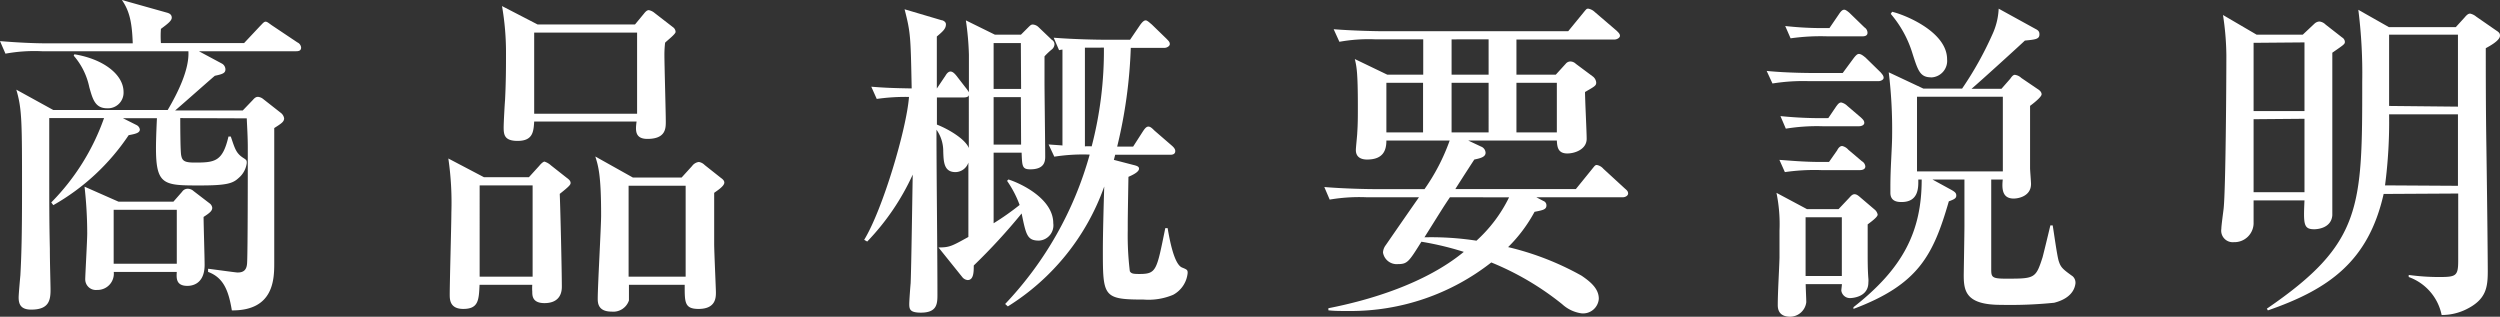
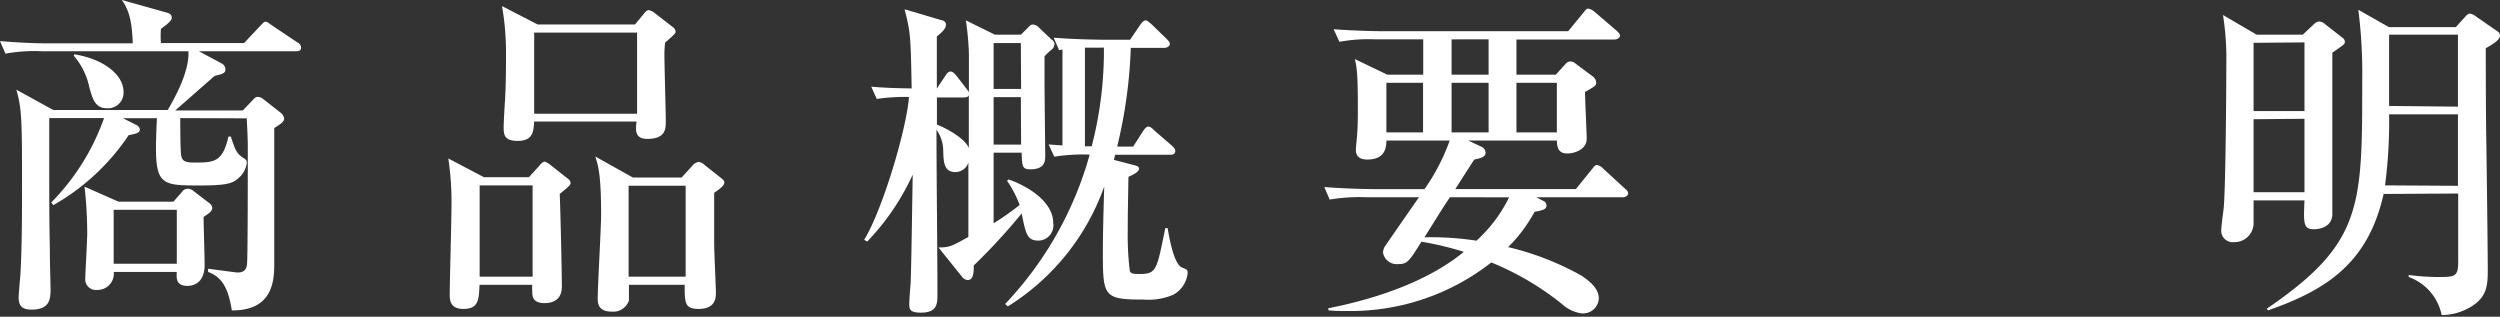
<svg xmlns="http://www.w3.org/2000/svg" viewBox="0 0 288.34 36.53">
  <rect x="0" y="0" width="288.34" height="36.53" fill="#333333" stroke="none" />
  <defs>
    <style>.cls-1{fill:#fff;}</style>
  </defs>
  <g id="レイヤー_2" data-name="レイヤー 2">
    <g id="レイヤー_2-2" data-name="レイヤー 2">
      <path class="cls-1" d="M20.79,13.62c0,.44,0,4,.12,4.35.12.63.47.78,1.56.78,2.31,0,3.21-.11,3.88-3h.27c.47,1.37.59,1.92,1.45,2.47.36.23.39.27.39.58a2.68,2.68,0,0,1-.94,1.73c-.66.62-1.36.86-4.42.86-5.09,0-5.36,0-5-7.76H14.17l1.57.79a.69.69,0,0,1,.39.51c0,.39-.47.51-1.29.66a25.68,25.68,0,0,1-8.69,8.07l-.24-.31A26.25,26.25,0,0,0,12,13.62H5.68v5.49c0,4.54,0,6.34.07,9.59,0,1.57.08,4.11.08,4.74,0,1.25-.23,2.27-2.23,2.27-1.21,0-1.45-.63-1.45-1.41,0-.35.16-2.12.2-2.55.12-2.19.19-4.54.19-9.59,0-8.14,0-9.59-.66-11.82l4.27,2.35H19.34c1.18-2,2.51-4.7,2.39-6.78H4.85a18.49,18.49,0,0,0-4.22.28L0,4.74C1.76,4.89,3.76,5,5.56,5h9.75c-.08-2.46-.39-3.76-1.25-5l5.16,1.45c.32.08.59.23.59.59s-.51.74-1.25,1.29a11.05,11.05,0,0,0,0,1.64h9.59L30,3c.24-.23.43-.5.63-.5s.39.19.74.43L34.3,4.89a.73.73,0,0,1,.43.59c0,.39-.31.43-.59.43H22.94l2.63,1.41A.78.78,0,0,1,26,8c0,.43-.32.55-1.22.74-.66.55-3.83,3.37-4.58,4H28l1.17-1.22c.23-.27.39-.35.59-.35a1.13,1.13,0,0,1,.62.27l2,1.57a1,1,0,0,1,.39.63c0,.39-.27.58-1.14,1.13,0,2.23,0,13,0,15.51,0,1.84,0,5.56-4.89,5.52C26.35,33.4,25.72,32,24,31.36L24,31c.16,0,3.17.43,3.41.43.74,0,1.05-.35,1.09-1.1.08-1.33.08-10.45.08-13.31,0-1.21-.08-2.43-.12-3.37ZM8.58,6.26c3.36.55,5.67,2.35,5.67,4.35a1.8,1.8,0,0,1-1.88,1.88c-1.41,0-1.68-1.06-2.07-2.43A8,8,0,0,0,8.5,6.42ZM20,23.26l1-1.14a.77.77,0,0,1,.66-.35,1,1,0,0,1,.67.27l1.84,1.41a.75.75,0,0,1,.31.51c0,.35-.27.59-1,1.06,0,.78.12,4.62.12,5.52,0,2.43-1.72,2.43-2,2.43-1.33,0-1.25-.94-1.21-1.61H13.12a1.88,1.88,0,0,1-1.92,2.08,1.23,1.23,0,0,1-1.37-1.22c0-.47.23-4.5.23-5.32a48.47,48.47,0,0,0-.31-5.37l3.92,1.73Zm-6.89.94v6.22h7.28V24.2Z" />
      <path class="cls-1" d="M61,20.44l1.21-1.33c.12-.16.43-.47.59-.47a2,2,0,0,1,.74.43l1.84,1.45c.32.23.43.39.43.58s-.11.36-1.25,1.26c.08,2,.24,8.88.24,10.72,0,1.1-.59,1.88-2,1.88s-1.41-.86-1.41-1.33a5.1,5.1,0,0,1,0-.78H55.31c-.08,1.76-.12,2.78-1.88,2.78-1.53,0-1.56-1.06-1.56-1.64,0-1.49.19-8.15.19-9.48a35.2,35.2,0,0,0-.35-6.23l4.11,2.16Zm-5.68.94V31.91h6.11V21.38ZM73.24,2.82l1-1.21c.16-.2.35-.44.59-.44a1.45,1.45,0,0,1,.66.32l2.12,1.64a.7.7,0,0,1,.31.55c0,.27-1.06,1.06-1.21,1.25a12,12,0,0,0-.08,1.33c0,1.22.16,6.66.16,7.76,0,.78,0,2-2.12,2-1.49,0-1.37-1.05-1.25-2H61.61c-.07,1.17-.15,2.23-1.91,2.23-1.53,0-1.61-.71-1.61-1.57,0-.51.12-2.7.16-3.13.11-2.19.11-3.88.11-5.37A31.14,31.14,0,0,0,57.9.7L62,2.82Zm-11.63.94v9.36H73.48V3.76Zm17,16.72,1.21-1.33a1.16,1.16,0,0,1,.78-.47,1.21,1.21,0,0,1,.67.35l1.88,1.49c.27.19.39.35.39.54,0,.4-.78.9-1.17,1.18,0,.55,0,1.06,0,5.87,0,.9.2,5.21.2,5.6,0,.59,0,1.92-2,1.92-1.64,0-1.6-.78-1.6-2.78H72.54c0,.31,0,1.53,0,1.8a1.9,1.9,0,0,1-2,1.29c-1.52,0-1.6-.94-1.6-1.48,0-1.53.39-8.23.39-9.64,0-4.58-.31-5.63-.67-6.77L73,20.48Zm-6.11.94V31.91h6.58V21.42Z" />
      <path class="cls-1" d="M121.29,5.72a7.51,7.51,0,0,0-.82.78c0,1.13,0,1.49,0,3,0,1.22.08,7.25.08,8.58,0,.62-.16,1.45-1.72,1.45-.94,0-.94-.35-1-1.92H114.6c0,2.27,0,5.87,0,8.14a30.45,30.45,0,0,0,3-2.11,12.16,12.16,0,0,0-1.45-2.78l.16-.16c1.37.43,5.17,2.19,5.17,5.05a1.76,1.76,0,0,1-1.65,2c-1.37,0-1.49-.67-2-3.13a68.75,68.75,0,0,1-5.52,6c0,.7,0,1.68-.7,1.68a.88.88,0,0,1-.63-.35l-2.74-3.41c1.29,0,1.53-.15,3.45-1.21l0-8.58a1.6,1.6,0,0,1-1.49,1.1c-1.33,0-1.37-1.17-1.41-2.39a4.27,4.27,0,0,0-.78-2.5c0,5.28.11,13.82.11,19.1,0,1.06-.11,2-1.91,2-1.26,0-1.34-.39-1.34-1,0-.35.12-2,.16-2.39.08-1.8.2-10.53.24-12.53a27.8,27.8,0,0,1-5.25,7.72l-.35-.2c2.15-3.52,4.89-12.8,5.17-16.48a23.53,23.53,0,0,0-3.72.23l-.63-1.41c1.49.12,2.35.16,4.66.2-.12-6-.12-6.42-.82-9.13l4.26,1.26c.12,0,.51.15.51.47,0,.51-.35.82-1.05,1.41,0,.58,0,4,0,6l1-1.49c.11-.19.31-.47.58-.47s.51.28.67.47l1.06,1.37a4.44,4.44,0,0,1,.39.55V6.3a33.15,33.15,0,0,0-.35-3.95L114.75,4h3l.86-.86c.27-.27.35-.31.51-.31a1.05,1.05,0,0,1,.63.27l1.56,1.49a.6.6,0,0,1,.31.51A.81.81,0,0,1,121.29,5.72Zm-9.55,5.2c0,.16-.12.32-.59.32h-3.09v3.13c1.49.59,3.29,1.72,3.68,2.7Zm6-5.95H114.6v5.29h3.17Zm0,6.23H114.6v5.48h3.17ZM135.31,34a7.33,7.33,0,0,1-3.41.55c-4.7,0-4.7-.35-4.7-5.79,0-1.49.08-4.86.16-7.25a26.88,26.88,0,0,1-11.12,13.83l-.31-.28a40.94,40.94,0,0,0,9.75-17.23,21.4,21.4,0,0,0-4.08.24l-.66-1.41c1,.08,1.21.08,1.6.12V5.72a2.16,2.16,0,0,0-.39.07l-.62-1.44c2.35.19,5.13.23,5.56.23h3.25l1.17-1.72c.24-.32.43-.51.63-.51s.54.35.7.47l1.69,1.64c.27.28.39.39.39.63s-.36.43-.59.43h-3.91a55.71,55.71,0,0,1-1.57,11.39h1.84l1.13-1.76c.16-.23.36-.55.63-.55s.51.28.71.47l2,1.73c.36.31.39.51.39.62,0,.39-.35.43-.58.43h-6.35l-.15.59,2.27.59c.51.12.63.23.63.43,0,.47-1.18.9-1.22.94-.08,4.7-.08,4.85-.08,6.15a34,34,0,0,0,.24,4.73c.16.28.39.32,1.09.32,2,0,2-.39,3-5.29h.27c.24,1.41.75,4.15,1.65,4.54.59.24.66.28.66.63A3.21,3.21,0,0,1,135.31,34Zm-8.93-28.5h-1.25V16.88a6.78,6.78,0,0,1,.78,0,43.71,43.71,0,0,0,1.41-11.39Z" />
      <path class="cls-1" d="M169.34,16.21l1.49.7a.8.8,0,0,1,.51.71c0,.47-.55.63-1.3.78,0,0-1.48,2.27-2.19,3.41h13.9l1.84-2.27c.35-.43.39-.51.59-.51a1.3,1.3,0,0,1,.74.43l2.47,2.27c.27.23.39.35.39.59s-.31.43-.59.43h-10l.82.43a.53.53,0,0,1,.35.51c0,.47-.39.55-1.37.74a17.15,17.15,0,0,1-3.05,4.07,32.79,32.79,0,0,1,8.46,3.29c1.17.79,2,1.57,2,2.67a1.82,1.82,0,0,1-2,1.68,4.14,4.14,0,0,1-2.23-1.06A32.65,32.65,0,0,0,172,30.27a26.27,26.27,0,0,1-16.33,5.6c-1.09,0-1.8,0-2.46-.08v-.24c4.81-.94,11.2-2.86,15.62-6.5a34.59,34.59,0,0,0-4.89-1.17c-1.45,2.31-1.61,2.58-2.71,2.58a1.6,1.6,0,0,1-1.72-1.33,1.5,1.5,0,0,1,.32-.86c1-1.45,2.54-3.68,3.83-5.52h-6.07a20.25,20.25,0,0,0-4.23.27l-.62-1.45c2.35.2,5.13.24,5.56.24h6a23.32,23.32,0,0,0,2.9-5.6H159.9c0,1.06-.31,2.19-2.23,2.19-.63,0-1.29-.23-1.29-1.09,0-.32.16-1.73.16-2,.07-.94.07-1.88.07-3.06,0-4-.15-4.58-.35-5.44L160,8.61h4.15V4.54h-5.44a19,19,0,0,0-4.23.28l-.66-1.45c2.38.19,5.16.23,5.59.23h21.46l1.76-2.15C183,1,183,1,183.2,1a1.48,1.48,0,0,1,.74.39l2.51,2.15c.2.2.39.36.39.59s-.35.43-.63.43H174.9V8.61h4.54l1.14-1.25a.7.7,0,0,1,.54-.27.93.93,0,0,1,.63.27l2,1.49a1,1,0,0,1,.35.66c0,.36-.12.43-1.29,1.1,0,.86.19,4.62.19,5.4,0,1.22-1.37,1.69-2.23,1.69-1.09,0-1.17-.75-1.21-1.49Zm-5.21-.94V9.55H159.9v5.72Zm3.1,7.48c-.79,1.17-1,1.53-2.94,4.62a34.24,34.24,0,0,1,6,.39,16.49,16.49,0,0,0,3.76-5Zm.19-18.21V8.61h4.27V4.54Zm4.27,10.73V9.55h-4.27v5.72Zm7.87,0V9.55H174.9v5.72Z" />
-       <path class="cls-1" d="M216.66,9.36h-8a22.28,22.28,0,0,0-4.23.27l-.67-1.45c2.39.24,5.17.24,5.6.24h3.17L213.8,6.7c.28-.36.44-.48.59-.48.32,0,.67.36.75.4l1.76,1.72c.19.23.35.39.35.63S216.9,9.36,216.66,9.36Zm-1.25,16.52c0,.63,0,1.88,0,3.13,0,1.06,0,2.12.08,3.1a2.36,2.36,0,0,1,0,.47c0,1.76-2,1.8-2.12,1.8a1,1,0,0,1-1-.86c0-.12.07-.63.07-.75h-4.18c0,.31.07,1.76.07,2.08a1.9,1.9,0,0,1-1.84,1.68c-1.13,0-1.45-.63-1.45-1.33,0-1.53.16-4,.2-5.48,0-.28,0-1.8,0-3.1a17.85,17.85,0,0,0-.35-4.38l3.52,1.88h3.64l1.22-1.29c.15-.16.35-.43.62-.43s.47.19.75.43l1.56,1.33a1,1,0,0,1,.36.58C216.59,25,215.88,25.53,215.41,25.88Zm-.9-6.26h-4.42a23.81,23.81,0,0,0-4.23.23l-.63-1.41c1.21.08,2.82.24,4.82.24h.9l.94-1.34c.11-.23.31-.5.58-.5a1.32,1.32,0,0,1,.71.43l1.57,1.33a.77.77,0,0,1,.39.59C215.14,19.54,214.78,19.62,214.51,19.62Zm-.08-5.06H210.2a22.31,22.31,0,0,0-4.23.28l-.62-1.45a46.19,46.19,0,0,0,5.52.23l.9-1.33c.15-.19.31-.47.59-.47a1.46,1.46,0,0,1,.7.39l1.57,1.34c.19.19.39.35.39.62S214.67,14.56,214.43,14.56Zm.39-10.37h-4.07a24.85,24.85,0,0,0-4.23.23L205.9,3a38.39,38.39,0,0,0,4.38.24H211l1.1-1.61c.31-.47.47-.51.63-.51s.55.32.66.44l1.65,1.6a.75.75,0,0,1,.35.59C215.41,4.11,215.1,4.19,214.82,4.19Zm-2.39,20.87h-4.18v6.77h4.18Zm24.48,9.86a50.43,50.43,0,0,1-6.15.24c-4,0-4.27-1.57-4.27-3.41,0-.31.08-4.81.08-5.67V20.71h-3.68l2.23,1.22c.31.19.51.31.51.62s-.2.43-.86.67c-1.8,6.22-3.49,9.59-11,12.41v-.2c5.71-4.46,7.87-8.73,7.87-14.72h-.39c0,.79.11,2.59-1.92,2.59-.36,0-1.3,0-1.3-1.06v-.71c0-2.23.2-4.54.2-5.91a54.61,54.61,0,0,0-.39-7.28l4,1.88h4.46A39.54,39.54,0,0,0,229.78,4,7.93,7.93,0,0,0,230.52,1l4.27,2.35c.39.19.43.39.43.62,0,.55-.47.59-1.68.71-.31.31-5.13,4.7-6.15,5.56h3.45l1-1.14c.11-.15.31-.47.54-.47a1.32,1.32,0,0,1,.75.36L235,10.26c.31.19.47.39.47.62s-.55.75-1.33,1.33c0,2,0,5.17,0,7.17,0,.27.11,1.57.11,1.84,0,1.41-1.45,1.68-2,1.68-1.33,0-1.37-1.13-1.26-2.19h-1.33c0,2.9,0,7.4,0,10.22,0,1,0,1.21,1.65,1.21,3.36,0,3.48,0,4.27-2.46.15-.55.78-3.17.9-3.68h.27c.12.66.51,3.6.71,4.15.23.7.46.9,1.6,1.72a1,1,0,0,1,.31.86C239.33,32.93,239.22,34.34,236.91,34.92Zm-14.18-26c-1.29,0-1.52-.79-2.15-2.74a12.66,12.66,0,0,0-2.51-4.58l.16-.24c1.37.31,6.34,2.27,6.34,5.48A1.91,1.91,0,0,1,222.73,8.93ZM231,11.16h-9.9v8.61H231Z" />
      <path class="cls-1" d="M265.59,4l1.33-1.25a.92.92,0,0,1,.59-.27,1.19,1.19,0,0,1,.71.35l1.91,1.49a.63.63,0,0,1,.32.51c0,.27-.16.35-1.45,1.25,0,2.07,0,18.25,0,18.75-.12,1.49-1.72,1.61-2.08,1.61-1.25,0-1.25-.59-1.13-3.33h-5.87c0,.47,0,1.88,0,2.7a2.21,2.21,0,0,1-2.28,2.12,1.33,1.33,0,0,1-1.44-1.53c0-.39.23-2,.27-2.39.23-2.31.31-14.13.31-17.66a32.06,32.06,0,0,0-.39-4.62L260.27,4Zm-5.67.94v7.87h5.87V4.89Zm0,8.81v8.42h5.87V13.7Zm15,8.62c-1.76,7.79-6.34,11-13.35,13.43l-.12-.2c11-7.52,11-11.67,11-26.19A58.27,58.27,0,0,0,272,1.13l3.53,2h7.71L284.27,2c.27-.32.43-.43.63-.43a1.64,1.64,0,0,1,.7.35l2.31,1.6c.31.2.43.32.43.59,0,.59-1.29,1.25-1.64,1.45,0,2.51,0,6.93.07,11.32.12,8.3.16,13.39.16,14.36,0,1.88-.16,3.29-2.47,4.43a6.35,6.35,0,0,1-2.85.66,5.91,5.91,0,0,0-3.8-4.38v-.24a25.75,25.75,0,0,0,3.44.24c2,0,2.27-.08,2.27-1.88V22.32Zm8.57-.94V13.19h-7.94a56.63,56.63,0,0,1-.47,8.19Zm0-9.13V4h-7.94v8.22Z" />
    </g>
  </g>
</svg>